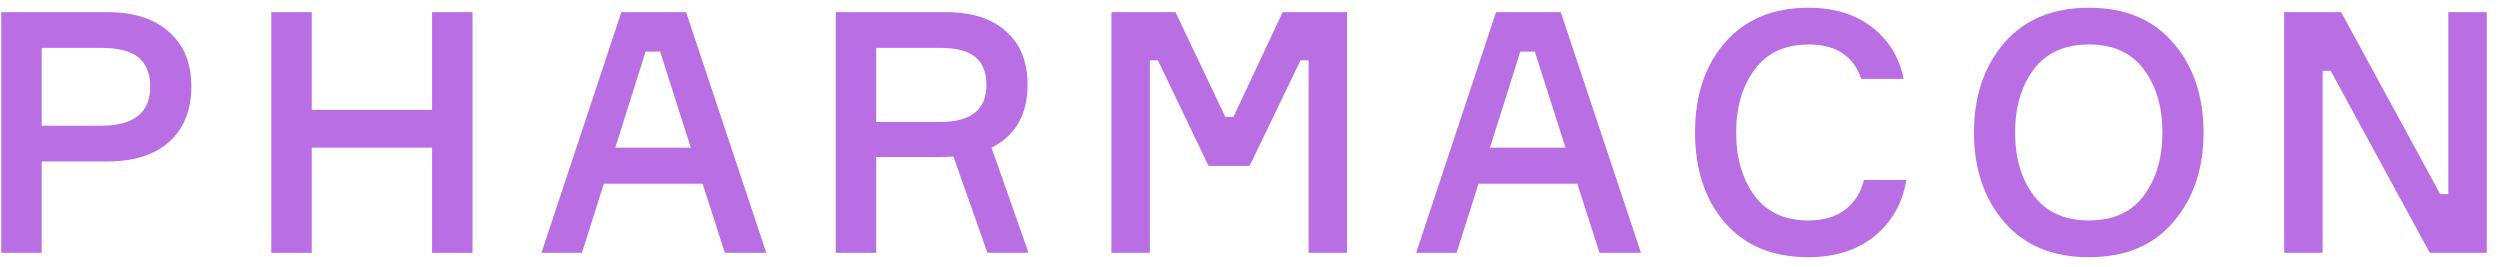
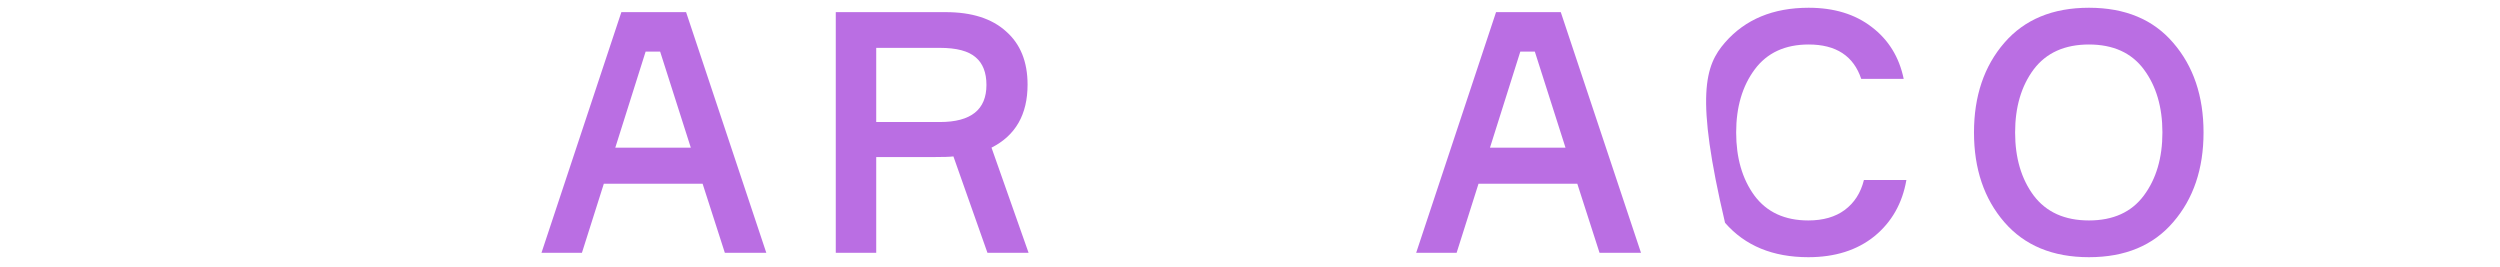
<svg xmlns="http://www.w3.org/2000/svg" width="178" height="19" viewBox="0 0 178 19" fill="none">
-   <path d="M0.088 0.864H7.624C9.528 0.864 11 1.336 12.04 2.28C13.096 3.208 13.624 4.496 13.624 6.144C13.624 7.84 13.096 9.16 12.04 10.104C11 11.032 9.528 11.496 7.624 11.496H2.968V18H0.088V0.864ZM2.968 8.952H7.192C9.528 8.952 10.696 8.024 10.696 6.168C10.696 5.256 10.424 4.568 9.88 4.104C9.336 3.64 8.44 3.408 7.192 3.408H2.968V8.952Z" fill="#BA6EE3" />
-   <path d="M30.764 0.864H33.644V18H30.764V10.512H22.196V18H19.316V0.864H22.196V7.824H30.764V0.864Z" fill="#BA6EE3" />
  <path d="M51.609 18L50.025 13.08H42.993L41.433 18H38.553L44.241 0.864H48.849L54.561 18H51.609ZM45.969 3.672L43.809 10.512H49.185L47.001 3.672H45.969Z" fill="#BA6EE3" />
  <path d="M59.507 0.864H67.331C69.187 0.864 70.619 1.32 71.627 2.232C72.651 3.128 73.163 4.392 73.163 6.024C73.163 8.152 72.307 9.648 70.595 10.512L73.235 18H70.307L67.883 11.136C67.659 11.168 67.155 11.184 66.371 11.184H62.387V18H59.507V0.864ZM62.387 3.408V8.688H66.923C69.131 8.688 70.235 7.808 70.235 6.048C70.235 5.168 69.979 4.512 69.467 4.08C68.955 3.632 68.107 3.408 66.923 3.408H62.387Z" fill="#BA6EE3" />
-   <path d="M79.133 18V0.864H83.693L87.245 8.328H87.821L91.325 0.864H95.909V18H93.173V4.296H92.597L88.973 11.808H86.045L82.445 4.296H81.869V18H79.133Z" fill="#BA6EE3" />
  <path d="M113.887 18L112.303 13.08H105.271L103.711 18H100.831L106.519 0.864H111.127L116.839 18H113.887ZM108.247 3.672L106.087 10.512H111.463L109.279 3.672H108.247Z" fill="#BA6EE3" />
-   <path d="M132.711 12.816H135.735C135.447 14.48 134.687 15.816 133.455 16.824C132.223 17.816 130.655 18.312 128.751 18.312C126.223 18.312 124.247 17.496 122.823 15.864C121.399 14.216 120.687 12.072 120.687 9.432C120.687 6.792 121.399 4.656 122.823 3.024C124.263 1.376 126.247 0.552 128.775 0.552C130.583 0.552 132.079 1.008 133.263 1.92C134.463 2.832 135.223 4.064 135.543 5.616H132.519C131.975 3.984 130.727 3.168 128.775 3.168C127.095 3.168 125.815 3.76 124.935 4.944C124.055 6.128 123.615 7.624 123.615 9.432C123.615 11.24 124.047 12.736 124.911 13.92C125.791 15.104 127.071 15.696 128.751 15.696C129.807 15.696 130.671 15.448 131.343 14.952C132.031 14.44 132.487 13.728 132.711 12.816Z" fill="#BA6EE3" />
+   <path d="M132.711 12.816H135.735C135.447 14.48 134.687 15.816 133.455 16.824C132.223 17.816 130.655 18.312 128.751 18.312C126.223 18.312 124.247 17.496 122.823 15.864C120.687 6.792 121.399 4.656 122.823 3.024C124.263 1.376 126.247 0.552 128.775 0.552C130.583 0.552 132.079 1.008 133.263 1.92C134.463 2.832 135.223 4.064 135.543 5.616H132.519C131.975 3.984 130.727 3.168 128.775 3.168C127.095 3.168 125.815 3.76 124.935 4.944C124.055 6.128 123.615 7.624 123.615 9.432C123.615 11.24 124.047 12.736 124.911 13.92C125.791 15.104 127.071 15.696 128.751 15.696C129.807 15.696 130.671 15.448 131.343 14.952C132.031 14.44 132.487 13.728 132.711 12.816Z" fill="#BA6EE3" />
  <path d="M142.708 3.048C144.148 1.384 146.156 0.552 148.732 0.552C151.308 0.552 153.308 1.384 154.732 3.048C156.172 4.712 156.892 6.84 156.892 9.432C156.892 12.024 156.172 14.152 154.732 15.816C153.308 17.48 151.308 18.312 148.732 18.312C146.156 18.312 144.148 17.48 142.708 15.816C141.268 14.152 140.548 12.024 140.548 9.432C140.548 6.84 141.268 4.712 142.708 3.048ZM144.796 13.92C145.692 15.104 147.004 15.696 148.732 15.696C150.46 15.696 151.764 15.104 152.644 13.92C153.524 12.736 153.964 11.24 153.964 9.432C153.964 7.624 153.524 6.128 152.644 4.944C151.764 3.76 150.46 3.168 148.732 3.168C147.004 3.168 145.692 3.76 144.796 4.944C143.916 6.128 143.476 7.624 143.476 9.432C143.476 11.24 143.916 12.736 144.796 13.92Z" fill="#BA6EE3" />
-   <path d="M174.32 0.864H177.056V18H173L165.944 5.04H165.368V18H162.632V0.864H166.688L173.744 13.824H174.32V0.864Z" fill="#BA6EE3" />
</svg>